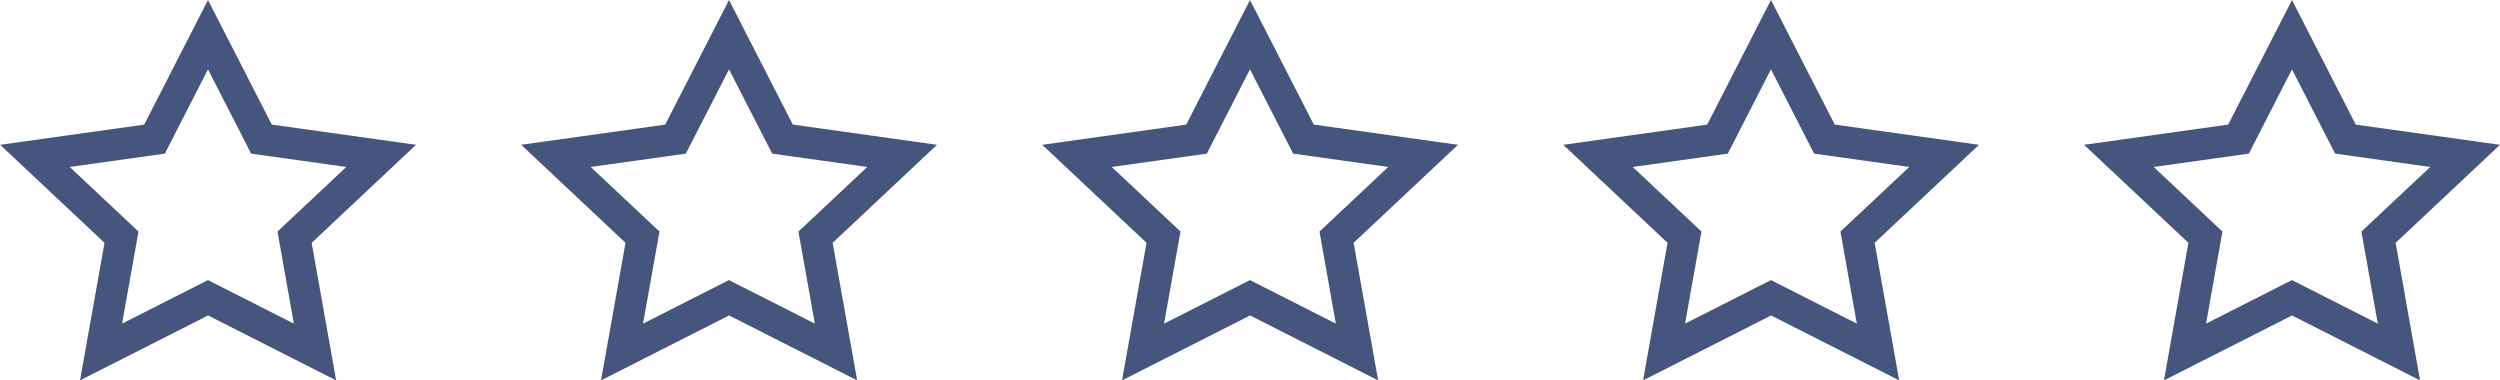
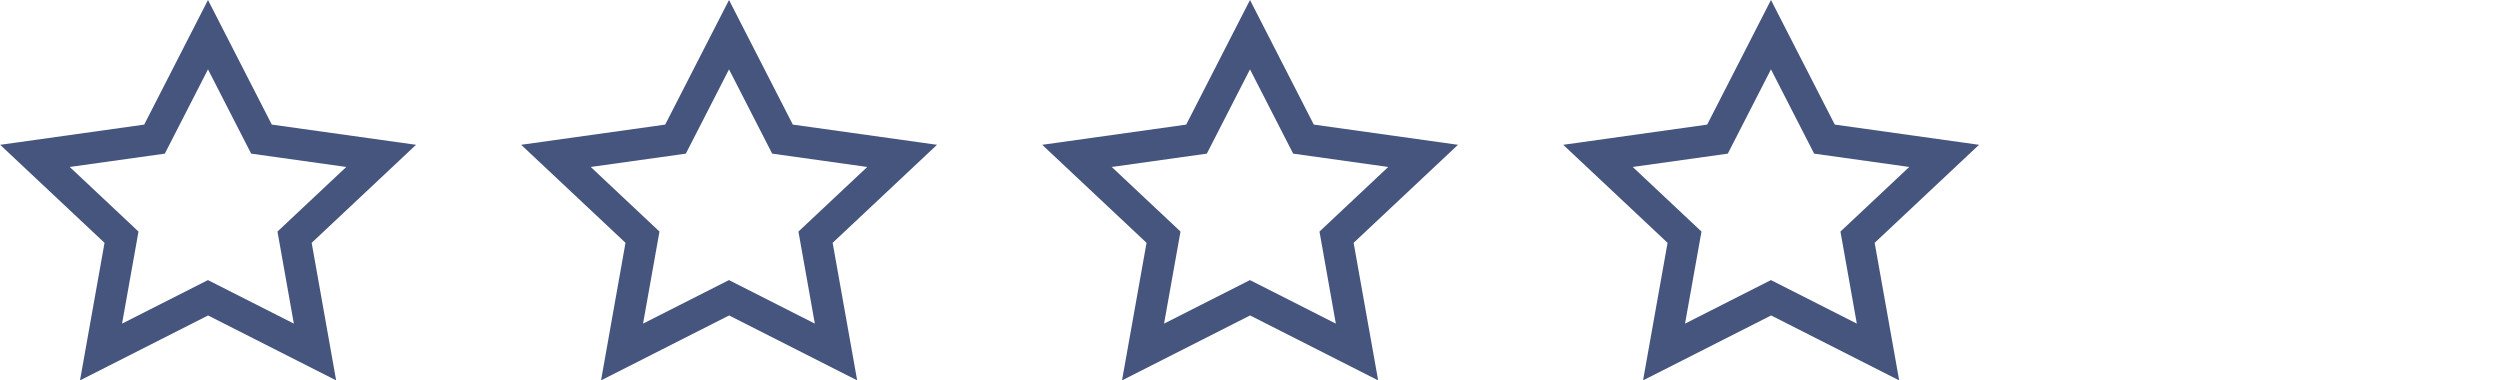
<svg xmlns="http://www.w3.org/2000/svg" height="24.064" viewBox="0 0 158.121 24.064" width="158.121">
  <g fill="#46557d">
    <path d="m6.735-2.194 4.036 7.88 9.122 1.278-6.6 6.2 1.547 8.7-8.1-4.106-8.1 4.107 1.551-8.7-6.6-6.2 9.109-1.278zm8.746 10.56-6.016-.843-2.73-5.33-2.73 5.33-6.014.843 4.349 4.086-1.04 5.822 5.432-2.753 5.433 2.753-1.035-5.823z" transform="translate(6.42 2.194)" />
    <path d="m6.737-2.194 4.036 7.88 9.119 1.278-6.6 6.2 1.551 8.7-8.1-4.107-8.1 4.106 1.547-8.7-6.6-6.2 9.11-1.276zm8.743 10.56-6.013-.843-2.73-5.33-2.73 5.33-6.016.843 4.348 4.086-1.039 5.822 5.433-2.753 5.432 2.753-1.037-5.822z" transform="translate(39.372 2.194)" />
    <path d="m6.735-2.194 4.036 7.88 9.119 1.278-6.6 6.2 1.551 8.7-8.1-4.107-8.1 4.107 1.551-8.7-6.6-6.2 9.108-1.277zm8.744 10.56-6.014-.843-2.73-5.33-2.73 5.33-6.014.843 4.349 4.086-1.04 5.822 5.432-2.753 5.432 2.753-1.034-5.822z" transform="translate(72.325 2.194)" />
    <path d="m6.735-2.194 4.036 7.88 9.122 1.278-6.6 6.2 1.551 8.7-8.1-4.107-8.1 4.107 1.551-8.7-6.6-6.2 9.105-1.277zm8.745 10.56-6.015-.843-2.73-5.33-2.73 5.33-6.014.843 4.349 4.086-1.04 5.822 5.432-2.753 5.432 2.753-1.034-5.822z" transform="translate(105.276 2.194)" />
-     <path d="m6.737-2.194 4.033 7.881 9.121 1.278-6.6 6.2 1.547 8.7-8.1-4.107-8.1 4.106 1.547-8.7-6.6-6.2 9.115-1.277zm8.743 10.56-6.016-.843-2.728-5.329-2.729 5.329-6.016.843 4.348 4.086-1.039 5.822 5.433-2.753 5.43 2.753-1.035-5.822z" transform="translate(138.228 2.194)" />
  </g>
</svg>